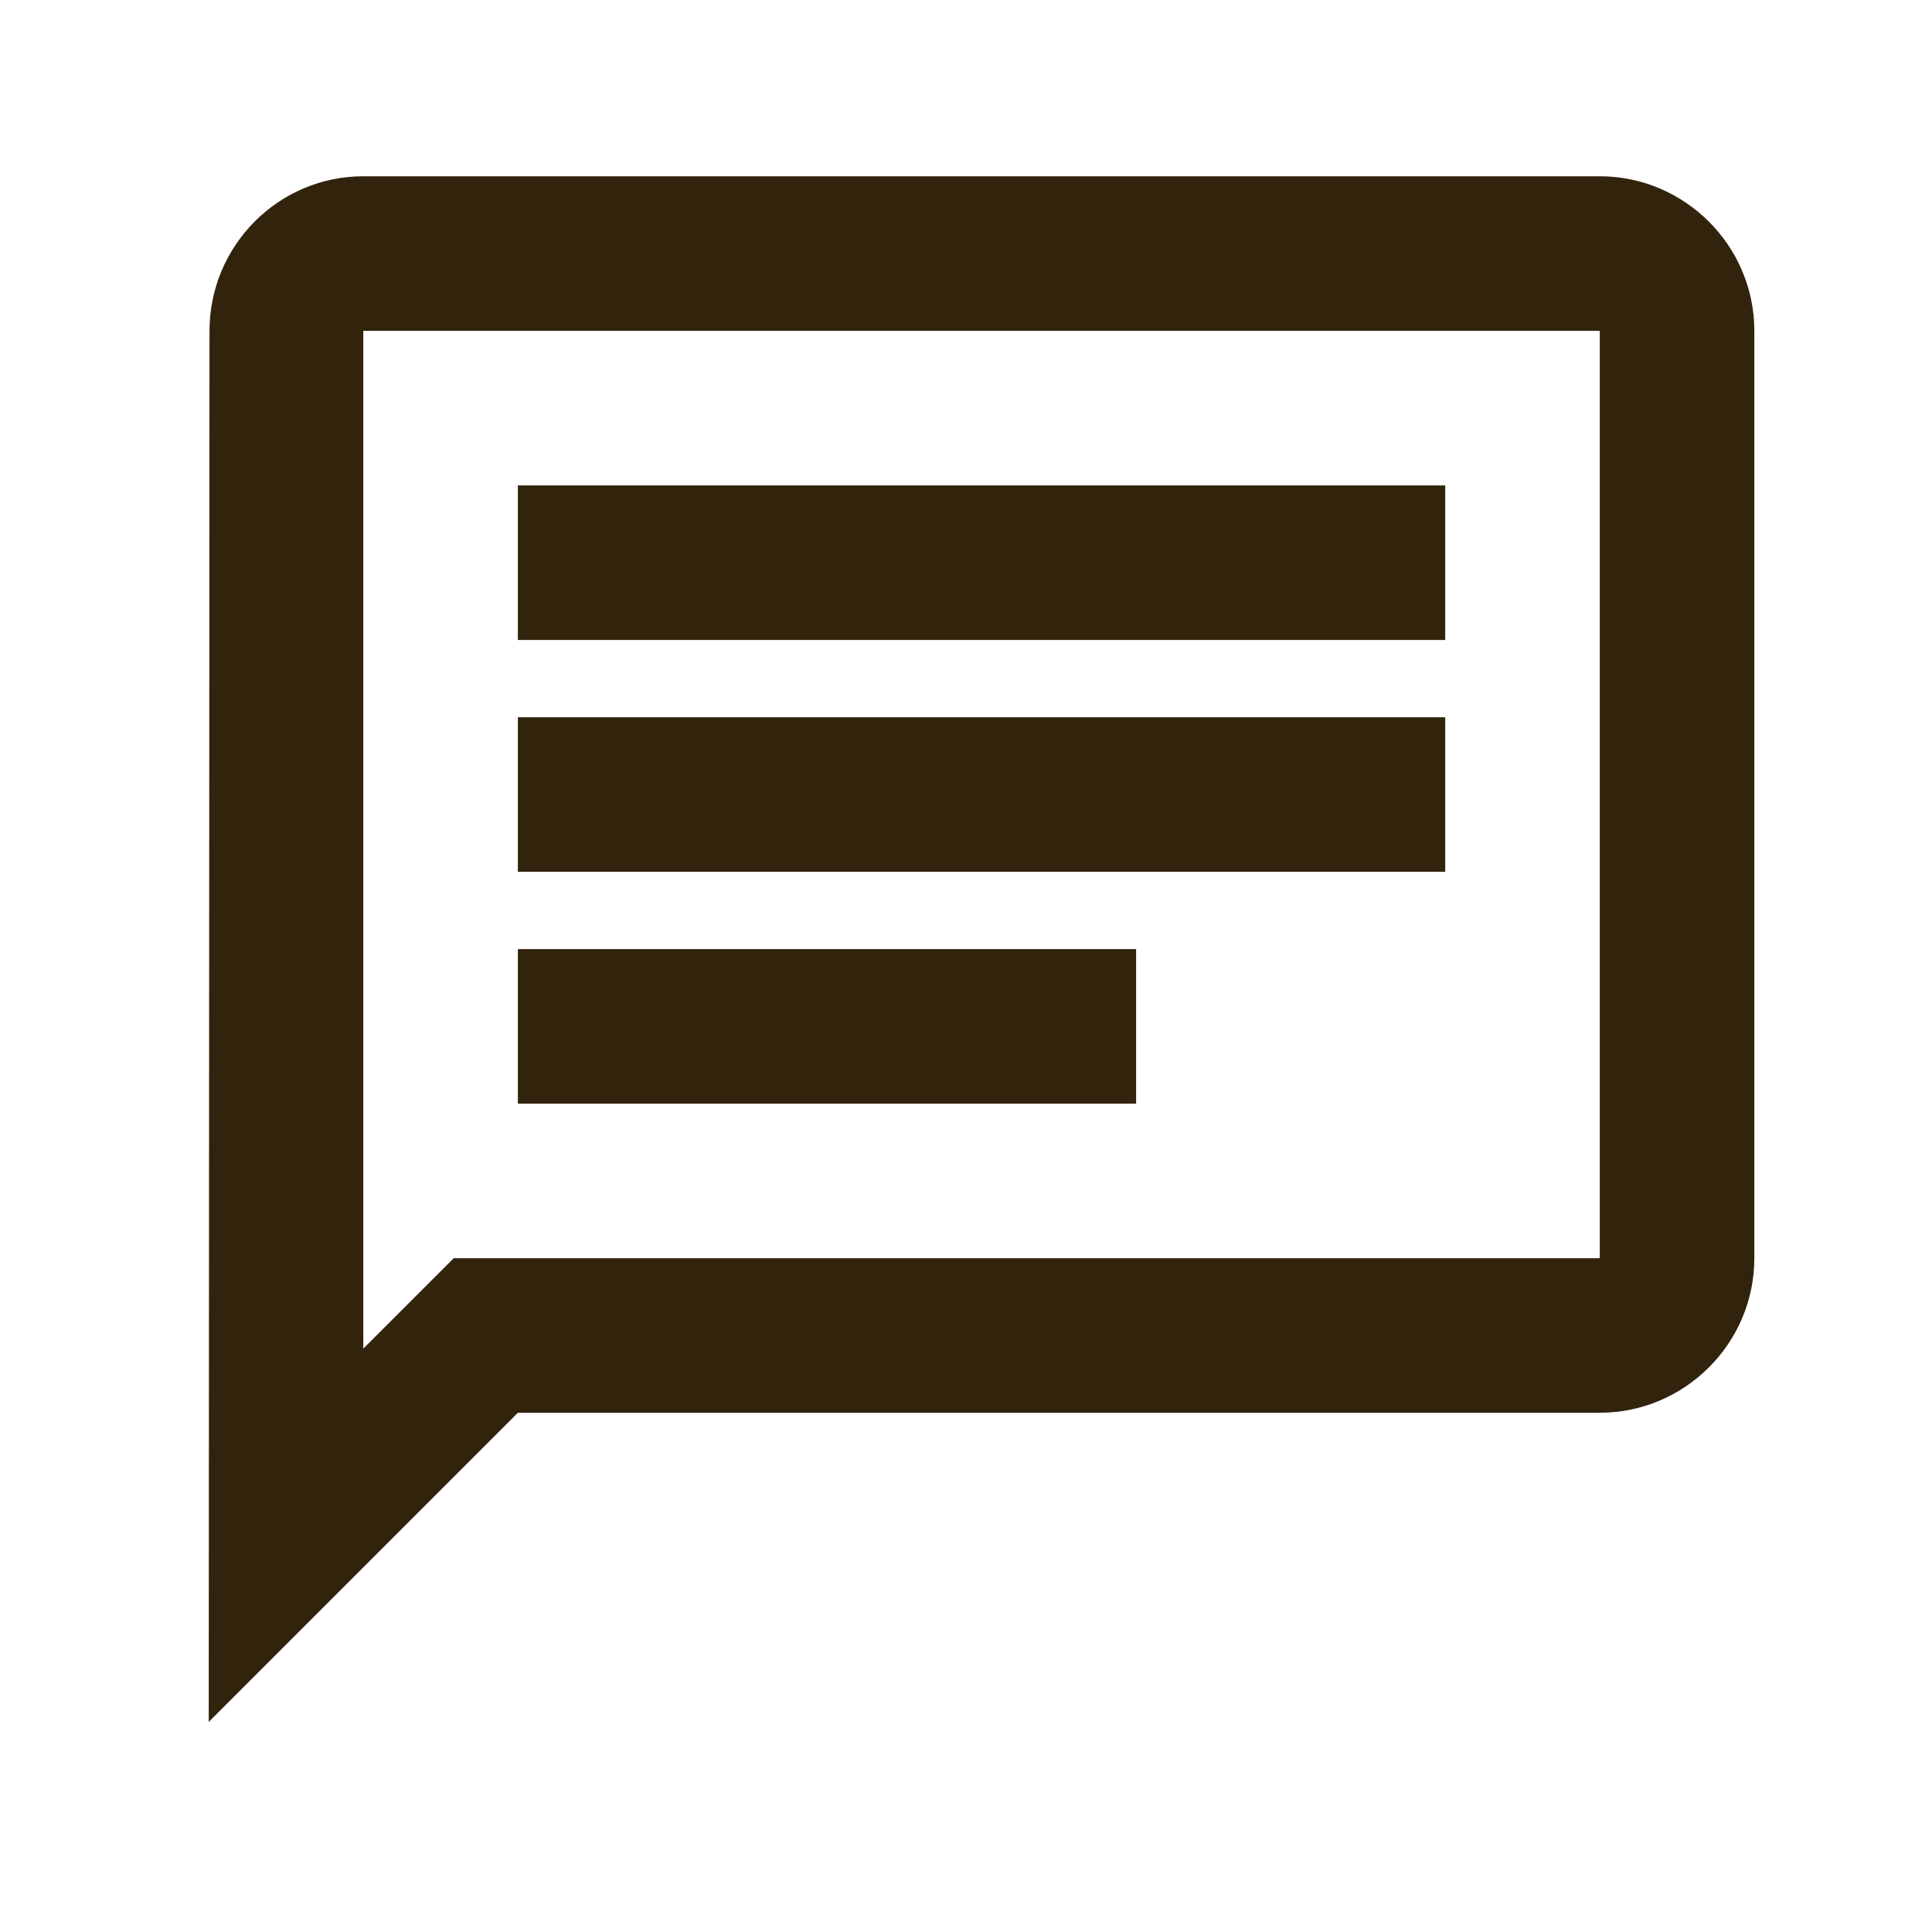
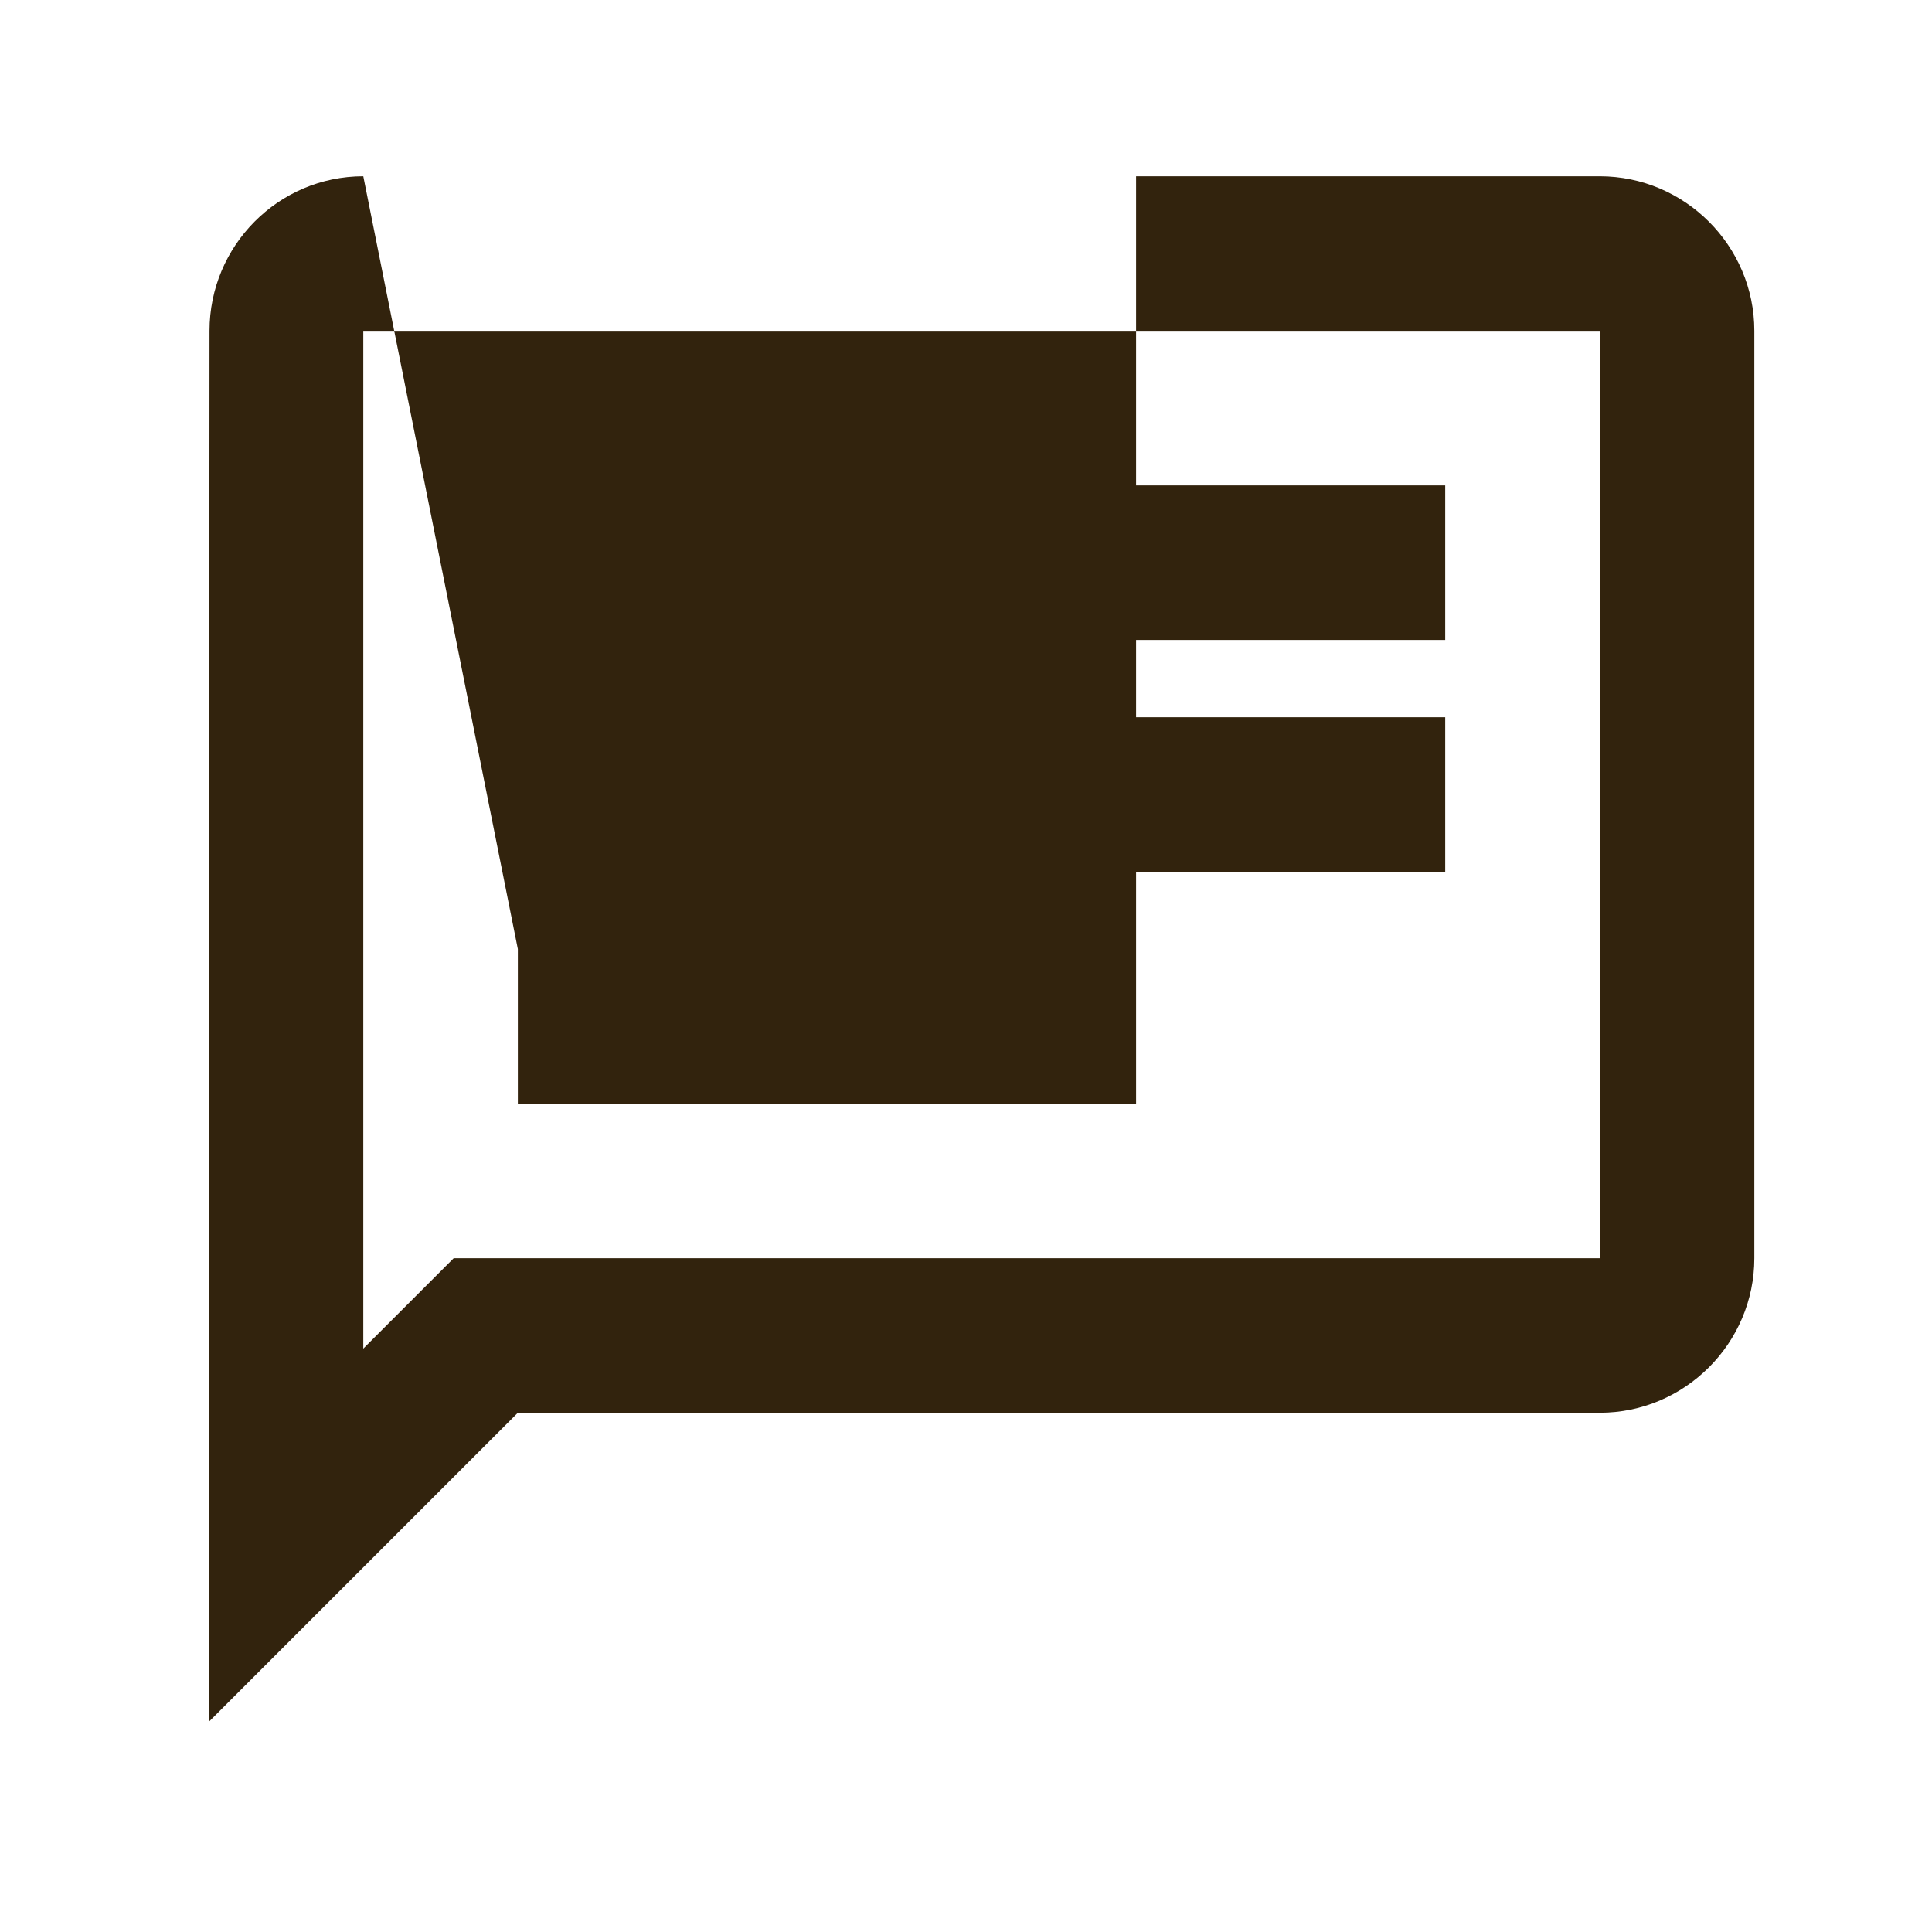
<svg xmlns="http://www.w3.org/2000/svg" width="25" height="25" viewBox="0 0 25 25" fill="none">
-   <path d="M4.701 4.281H20.701V16.281H5.871L4.701 17.451V4.281ZM4.701 2.281C3.601 2.281 2.711 3.181 2.711 4.281L2.701 22.281L6.701 18.281H20.701C21.801 18.281 22.701 17.381 22.701 16.281V4.281C22.701 3.181 21.801 2.281 20.701 2.281H4.701ZM6.701 12.281H14.701V14.281H6.701V12.281ZM6.701 9.281H18.701V11.281H6.701V9.281ZM6.701 6.281H18.701V8.281H6.701V6.281Z" fill="#32230D" />
+   <path d="M4.701 4.281H20.701V16.281H5.871L4.701 17.451V4.281ZM4.701 2.281C3.601 2.281 2.711 3.181 2.711 4.281L2.701 22.281L6.701 18.281H20.701C21.801 18.281 22.701 17.381 22.701 16.281V4.281C22.701 3.181 21.801 2.281 20.701 2.281H4.701ZH14.701V14.281H6.701V12.281ZM6.701 9.281H18.701V11.281H6.701V9.281ZM6.701 6.281H18.701V8.281H6.701V6.281Z" fill="#32230D" />
</svg>